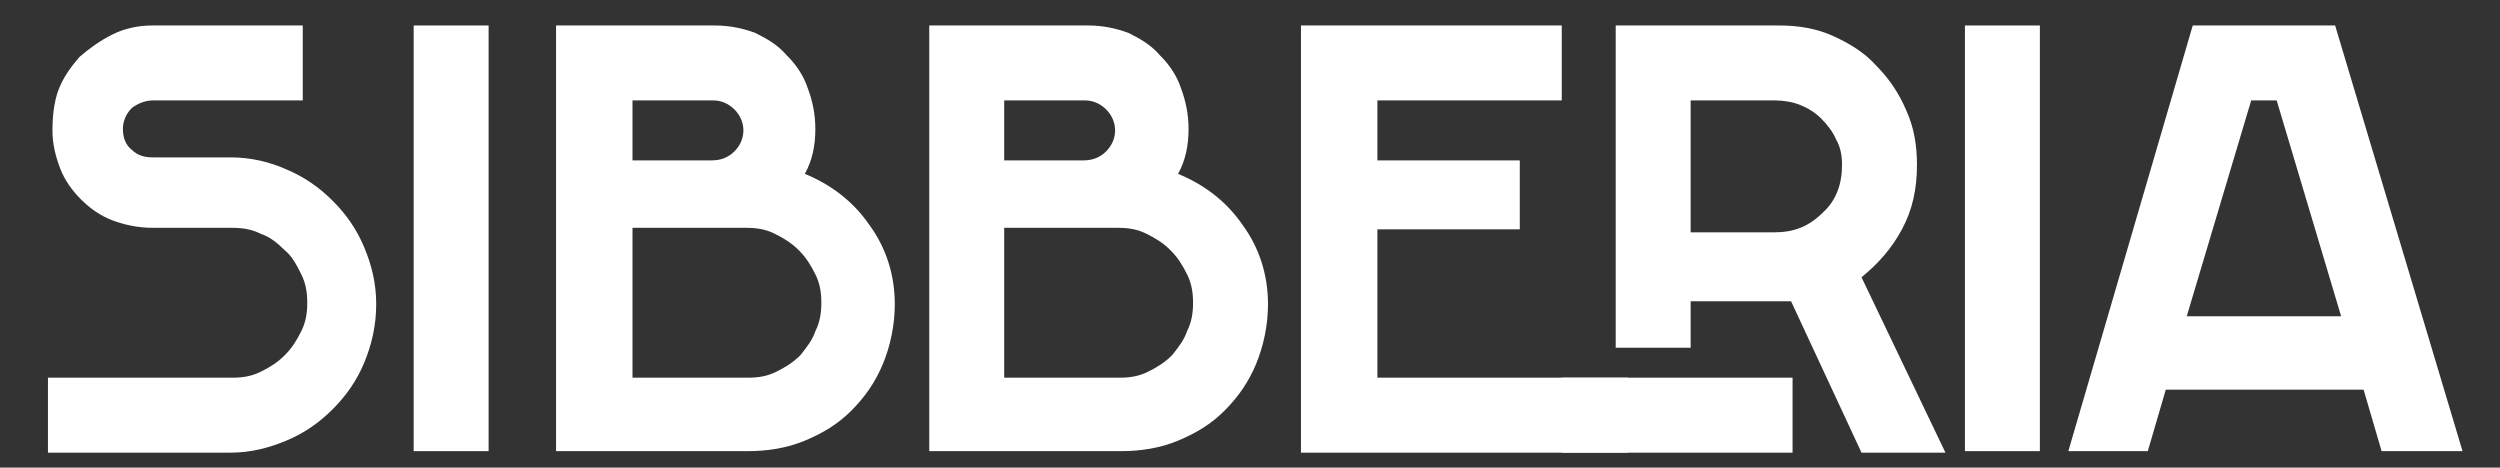
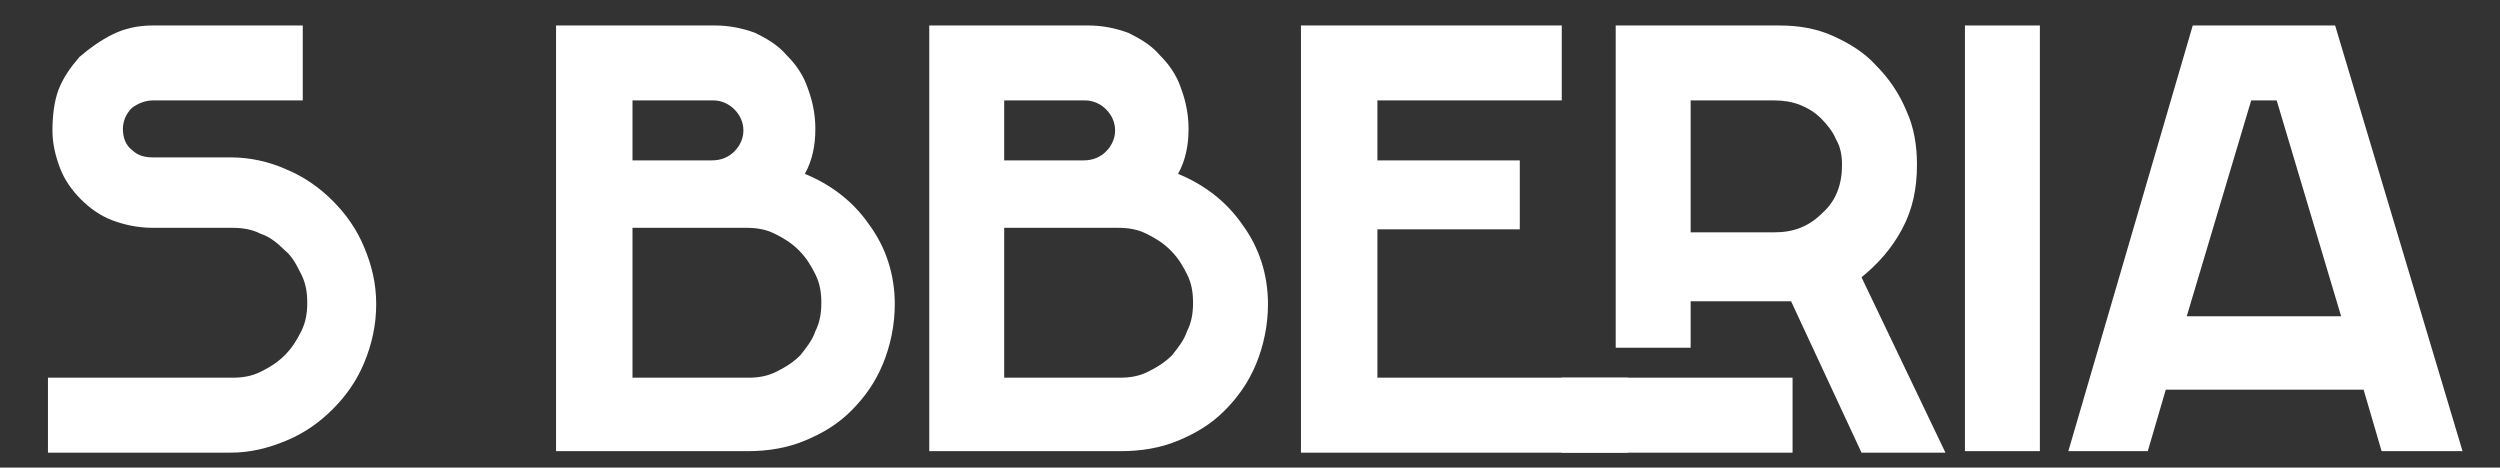
<svg xmlns="http://www.w3.org/2000/svg" version="1.1" id="Capa_1" x="0px" y="0px" viewBox="0 0 166.8 31.2" style="enable-background:new 0 0 166.8 31.2;" xml:space="preserve">
  <rect x="0" y="0" width="166.8" height="31.2" fill="#333333" stroke="none" />
  <style type="text/css"> .st0{fill:#FFFFFF;} </style>
  <g>
    <path class="st0" d="M3.2,25.2h12.3c0.7,0,1.3-0.1,1.9-0.4c0.6-0.3,1.1-0.6,1.6-1.1c0.5-0.5,0.8-1,1.1-1.6c0.3-0.6,0.4-1.2,0.4-1.9 c0-0.7-0.1-1.3-0.4-1.9c-0.3-0.6-0.6-1.2-1.1-1.6c-0.5-0.5-1-0.9-1.6-1.1c-0.6-0.3-1.2-0.4-1.9-0.4h-5.3c-1,0-1.9-0.2-2.7-0.5 c-0.8-0.3-1.5-0.8-2.1-1.4c-0.6-0.6-1.1-1.3-1.4-2.1c-0.3-0.8-0.5-1.6-0.5-2.5S3.6,6.8,3.9,6c0.3-0.8,0.8-1.5,1.4-2.2 C6,3.2,6.7,2.7,7.5,2.3c0.8-0.4,1.7-0.6,2.7-0.6h10v5h-10c-0.5,0-1,0.2-1.4,0.5C8.4,7.6,8.2,8.1,8.2,8.6c0,0.6,0.2,1.1,0.6,1.4 c0.4,0.4,0.9,0.5,1.4,0.5h5.2c1.3,0,2.6,0.3,3.7,0.8c1.2,0.5,2.2,1.2,3.1,2.1c0.9,0.9,1.6,1.9,2.1,3.1c0.5,1.2,0.8,2.4,0.8,3.8 c0,1.4-0.3,2.7-0.8,3.9c-0.5,1.2-1.2,2.2-2.1,3.1c-0.9,0.9-1.9,1.6-3.1,2.1c-1.2,0.5-2.4,0.8-3.7,0.8H3.2V25.2z" />
-     <path class="st0" d="M27.6,1.7h5v28.4h-5V1.7z" />
    <path class="st0" d="M37.1,1.7h10.6c1,0,1.9,0.2,2.7,0.5c0.8,0.4,1.5,0.8,2.1,1.5c0.6,0.6,1.1,1.3,1.4,2.2c0.3,0.8,0.5,1.7,0.5,2.7 c0,1.1-0.2,2.1-0.7,3c1.7,0.7,3.2,1.8,4.3,3.4c1.1,1.5,1.7,3.3,1.7,5.3c0,1.4-0.3,2.8-0.8,4c-0.5,1.2-1.2,2.2-2.1,3.1 c-0.9,0.9-1.9,1.5-3.1,2c-1.2,0.5-2.5,0.7-3.8,0.7H37.1V1.7z M42.2,6.7v4h5.3c0.6,0,1.1-0.2,1.5-0.6c0.4-0.4,0.6-0.9,0.6-1.4 c0-0.5-0.2-1-0.6-1.4c-0.4-0.4-0.9-0.6-1.4-0.6H42.2z M42.2,15.3v9.9h7.7c0.7,0,1.3-0.1,1.9-0.4c0.6-0.3,1.1-0.6,1.6-1.1 c0.4-0.5,0.8-1,1-1.6c0.3-0.6,0.4-1.2,0.4-1.9c0-0.7-0.1-1.3-0.4-1.9c-0.3-0.6-0.6-1.1-1.1-1.6c-0.5-0.5-1-0.8-1.6-1.1 c-0.6-0.3-1.2-0.4-1.9-0.4H42.2z" />
    <path class="st0" d="M62,1.7h10.6c1,0,1.9,0.2,2.7,0.5c0.8,0.4,1.5,0.8,2.1,1.5c0.6,0.6,1.1,1.3,1.4,2.2c0.3,0.8,0.5,1.7,0.5,2.7 c0,1.1-0.2,2.1-0.7,3c1.7,0.7,3.2,1.8,4.3,3.4c1.1,1.5,1.7,3.3,1.7,5.3c0,1.4-0.3,2.8-0.8,4c-0.5,1.2-1.2,2.2-2.1,3.1 c-0.9,0.9-1.9,1.5-3.1,2c-1.2,0.5-2.5,0.7-3.8,0.7H62V1.7z M67,6.7v4h5.3c0.6,0,1.1-0.2,1.5-0.6c0.4-0.4,0.6-0.9,0.6-1.4 c0-0.5-0.2-1-0.6-1.4c-0.4-0.4-0.9-0.6-1.4-0.6H67z M67,15.3v9.9h7.7c0.7,0,1.3-0.1,1.9-0.4c0.6-0.3,1.1-0.6,1.6-1.1 c0.4-0.5,0.8-1,1-1.6c0.3-0.6,0.4-1.2,0.4-1.9c0-0.7-0.1-1.3-0.4-1.9c-0.3-0.6-0.6-1.1-1.1-1.6c-0.5-0.5-1-0.8-1.6-1.1 c-0.6-0.3-1.2-0.4-1.9-0.4H67z" />
    <path class="st0" d="M86.8,1.7h17.4v5H91.9v4h9.5v4.6h-9.5v9.9h16.7v5H86.8V1.7z" />
    <path class="st0" d="M104.2,25.2h15.4v5h-15.4V25.2z M119.5,20.1h-6.7v3.1h-5V1.7h10.9c1.3,0,2.5,0.2,3.6,0.7 c1.1,0.5,2.1,1.1,2.9,2c0.8,0.8,1.5,1.8,2,3c0.5,1.1,0.7,2.3,0.7,3.6c0,1.6-0.3,3-1,4.3c-0.7,1.3-1.6,2.3-2.7,3.2l5.6,11.7h-5.6 L119.5,20.1z M112.8,6.7v8.8h5.6c1.3,0,2.3-0.4,3.2-1.3c0.9-0.8,1.3-1.9,1.3-3.2c0-0.6-0.1-1.2-0.4-1.7c-0.2-0.5-0.6-1-1-1.4 c-0.4-0.4-0.9-0.7-1.4-0.9c-0.5-0.2-1.1-0.3-1.7-0.3H112.8z" />
    <path class="st0" d="M131.1,1.7h5v28.4h-5V1.7z" />
    <path class="st0" d="M146.3,1.7h9.5l8.5,28.4h-5.4l-1.2-4.1h-13.2l-1.2,4.1H138L146.3,1.7z M145.9,21.1h10.3l-4.3-14.4h-1.7 L145.9,21.1z" />
  </g>
</svg>